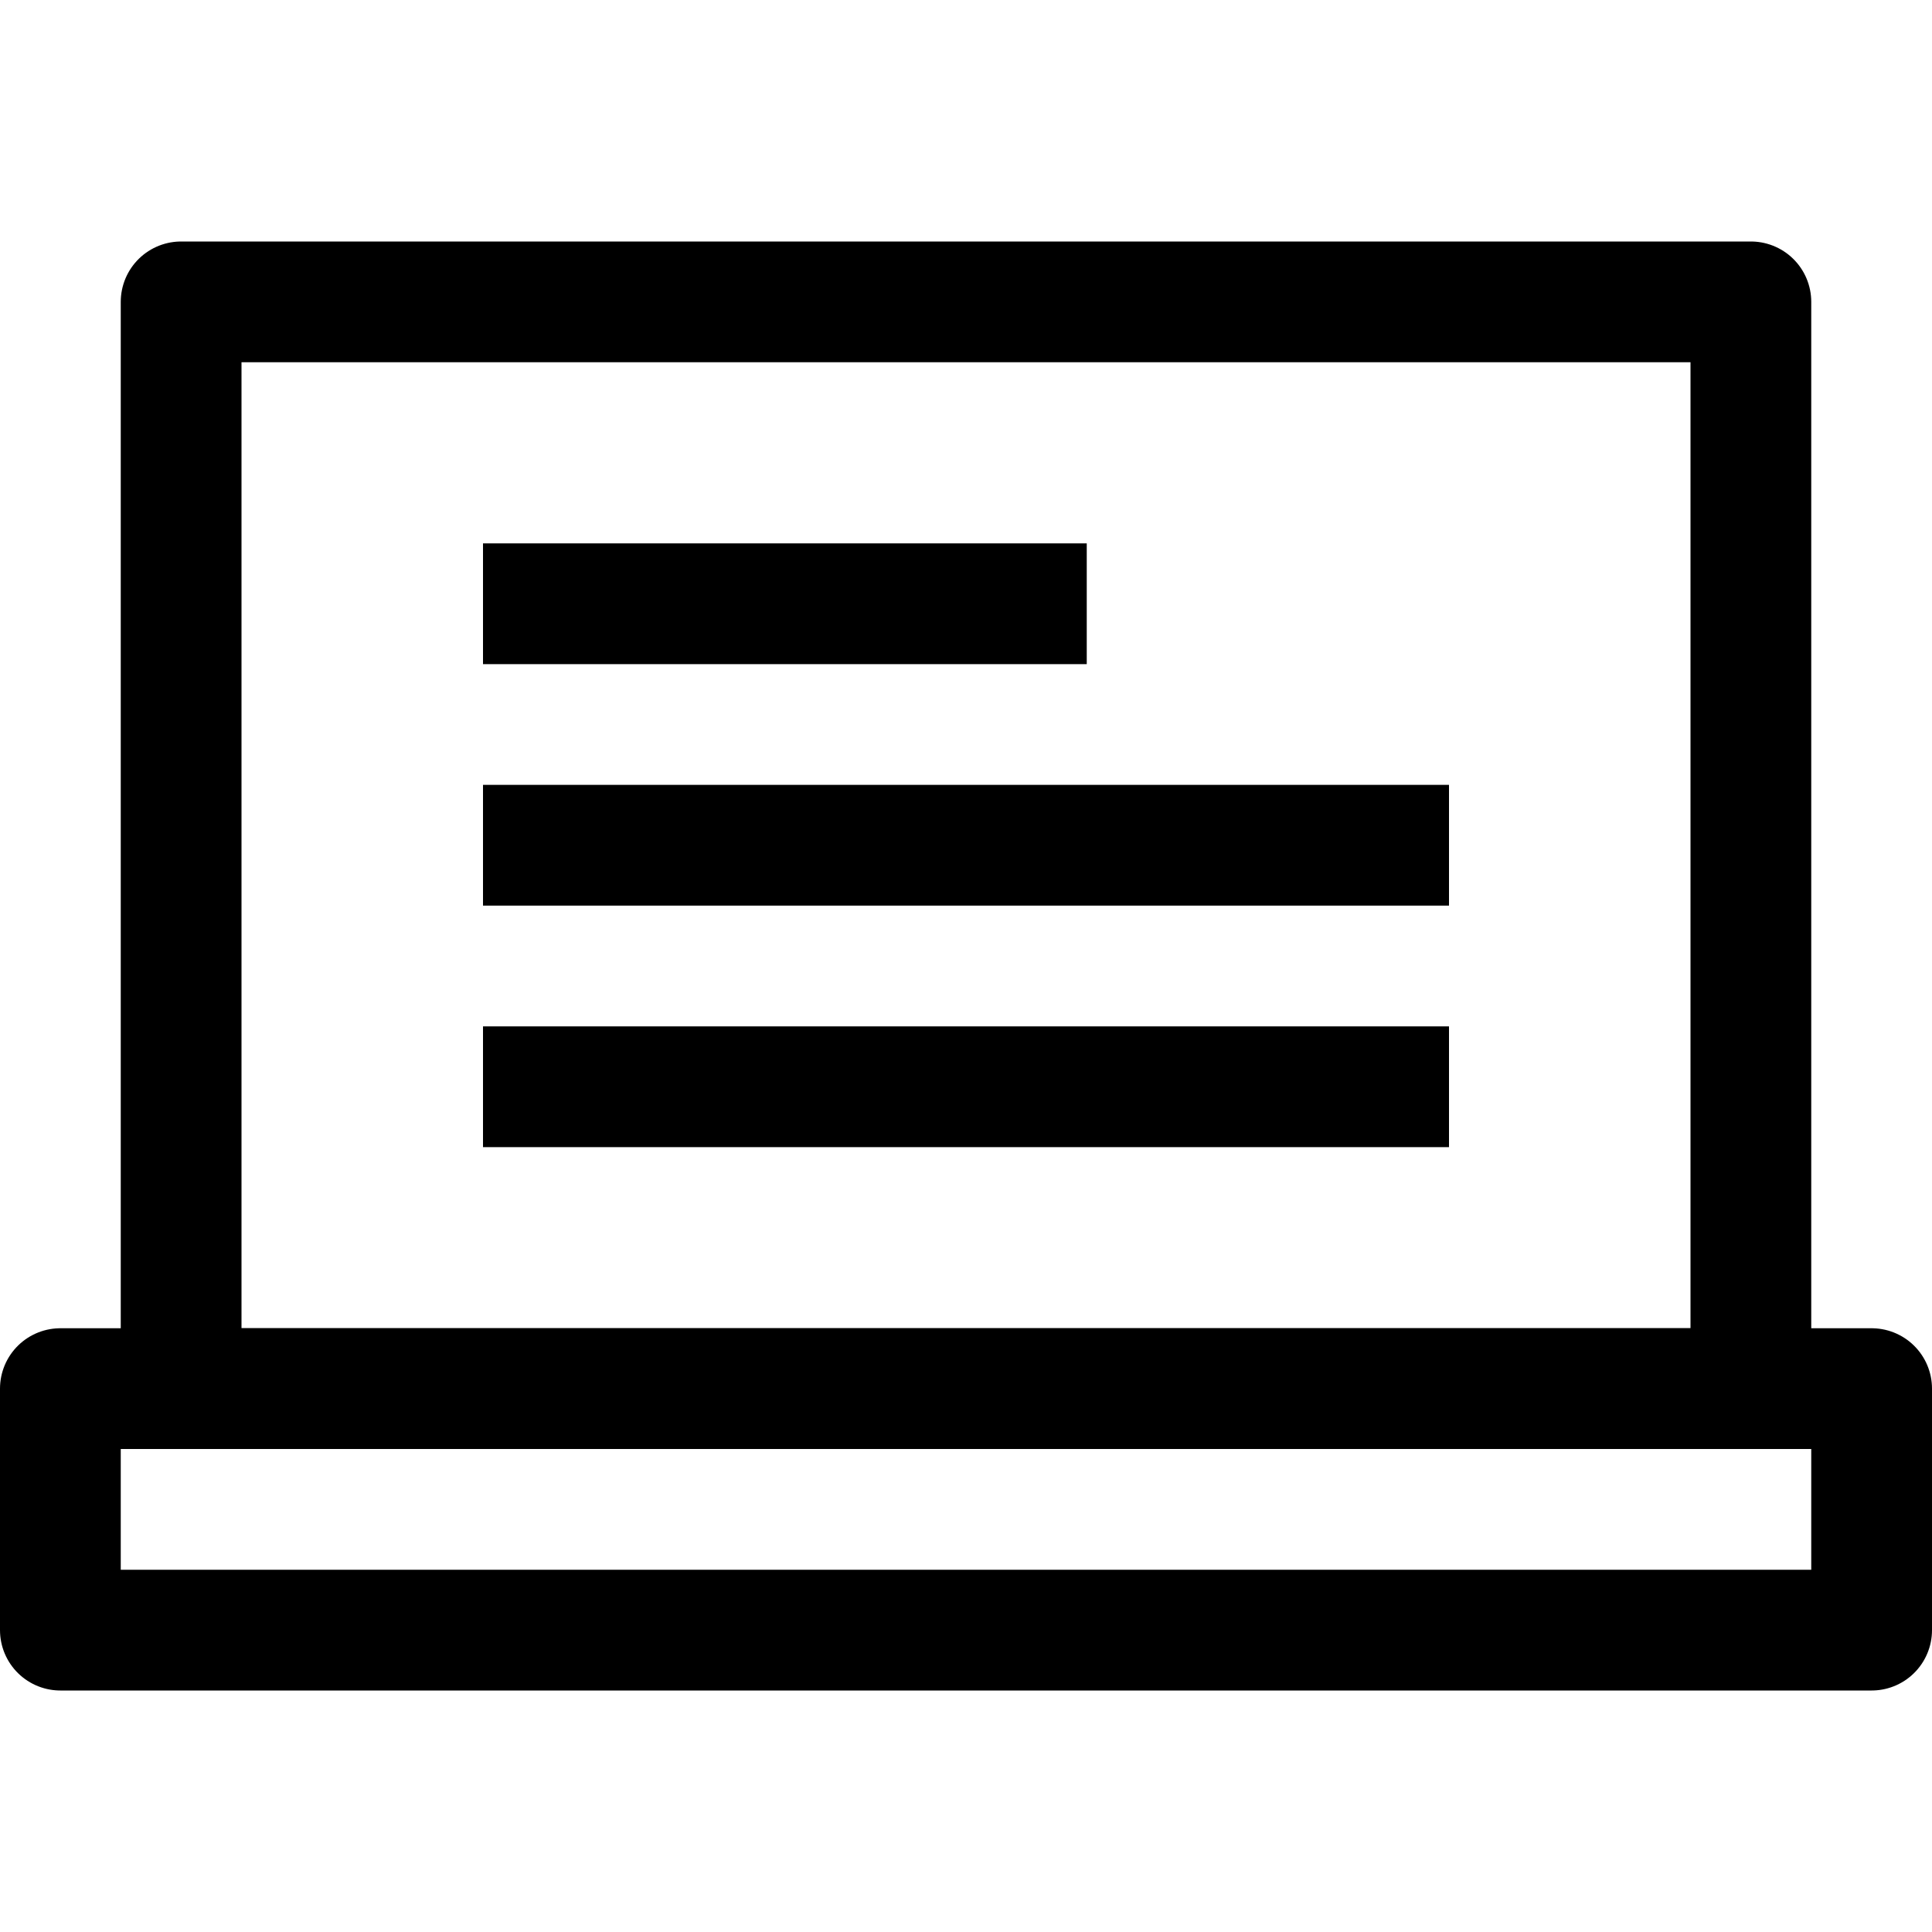
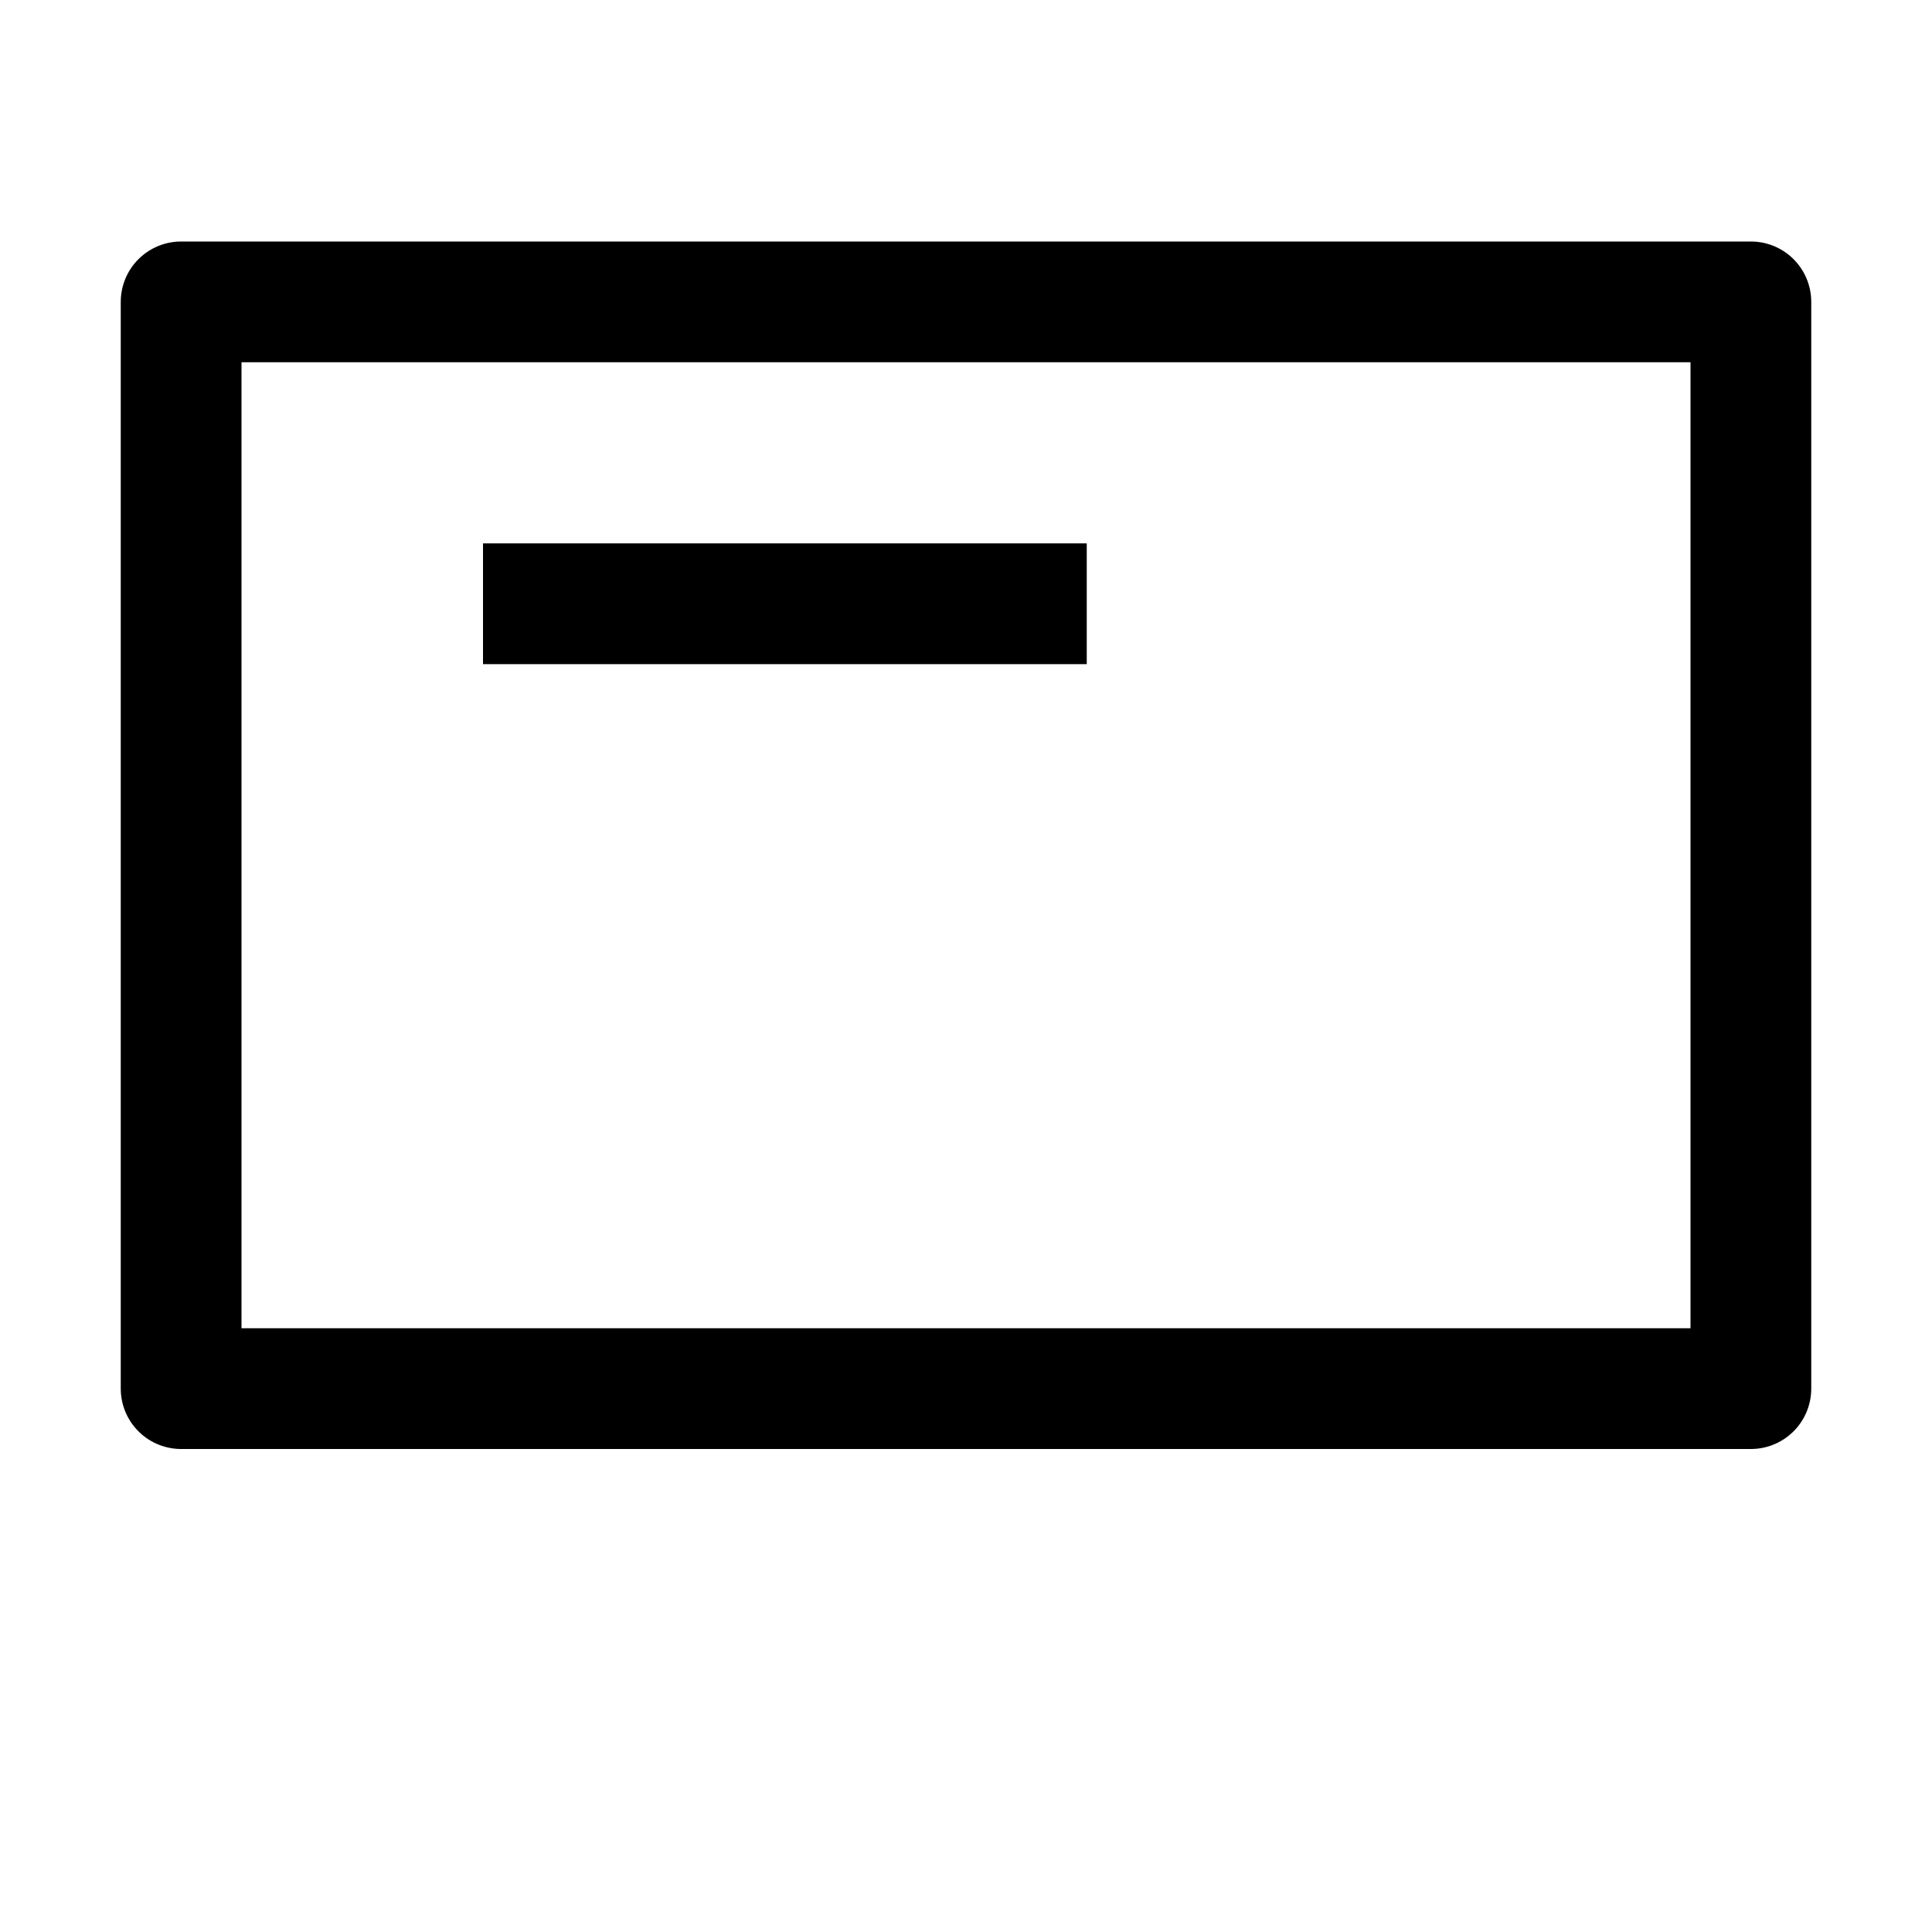
<svg xmlns="http://www.w3.org/2000/svg" viewBox="0 0 32 32">
  <defs>
    <style>.cls-1{fill:none;stroke:#000;stroke-linejoin:round;stroke-width:2px;}</style>
  </defs>
  <title />
  <g data-name="295-Board" id="_295-Board">
    <rect class="cls-1" height="18" width="26" x="3" y="5" />
-     <rect class="cls-1" height="4" width="30" x="1" y="23" />
    <line class="cls-1" x1="8" x2="18" y1="10" y2="10" />
-     <line class="cls-1" x1="8" x2="24" y1="14" y2="14" />
-     <line class="cls-1" x1="8" x2="24" y1="18" y2="18" />
  </g>
</svg>